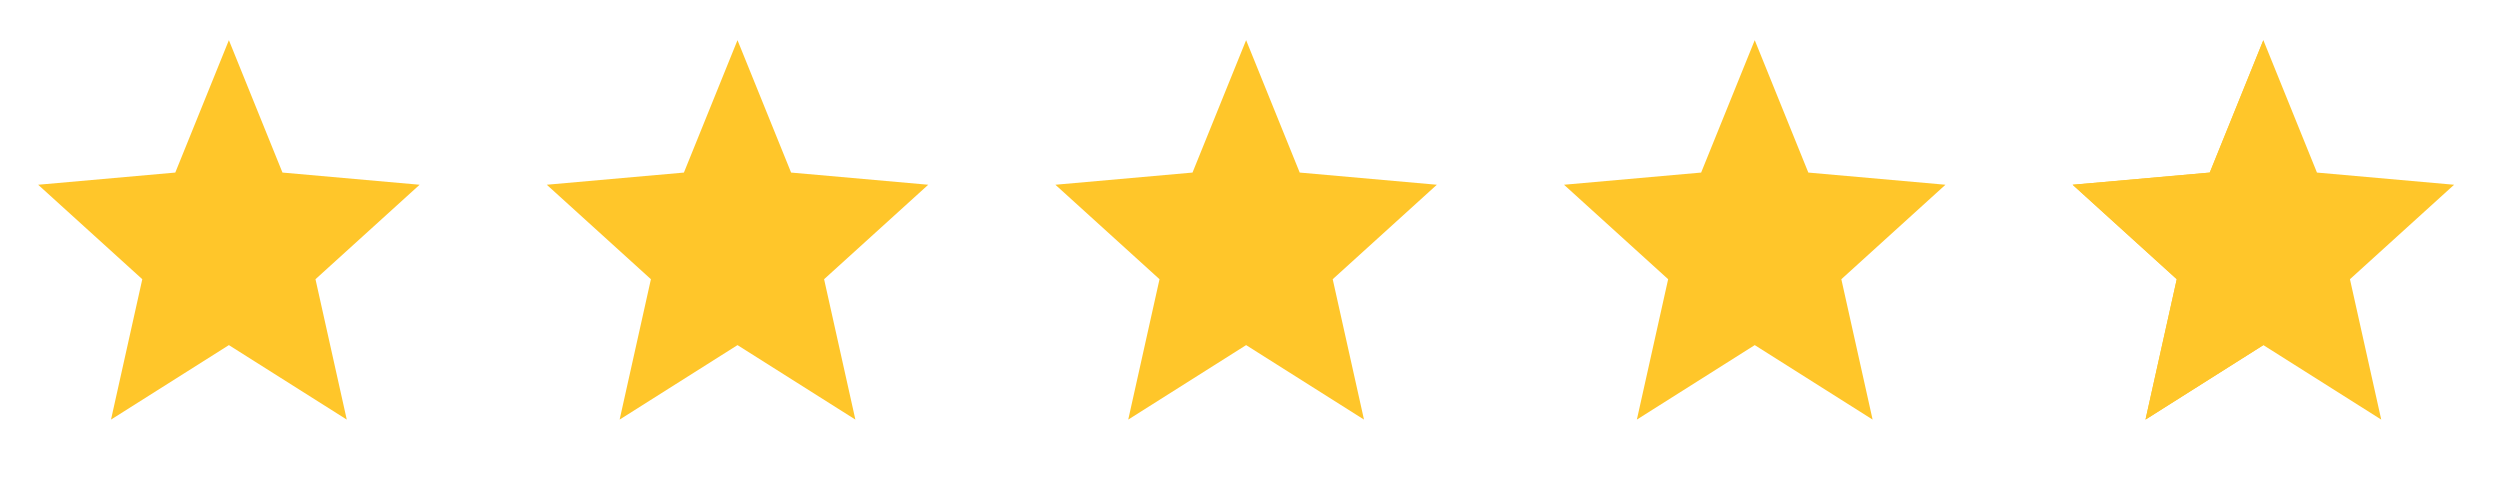
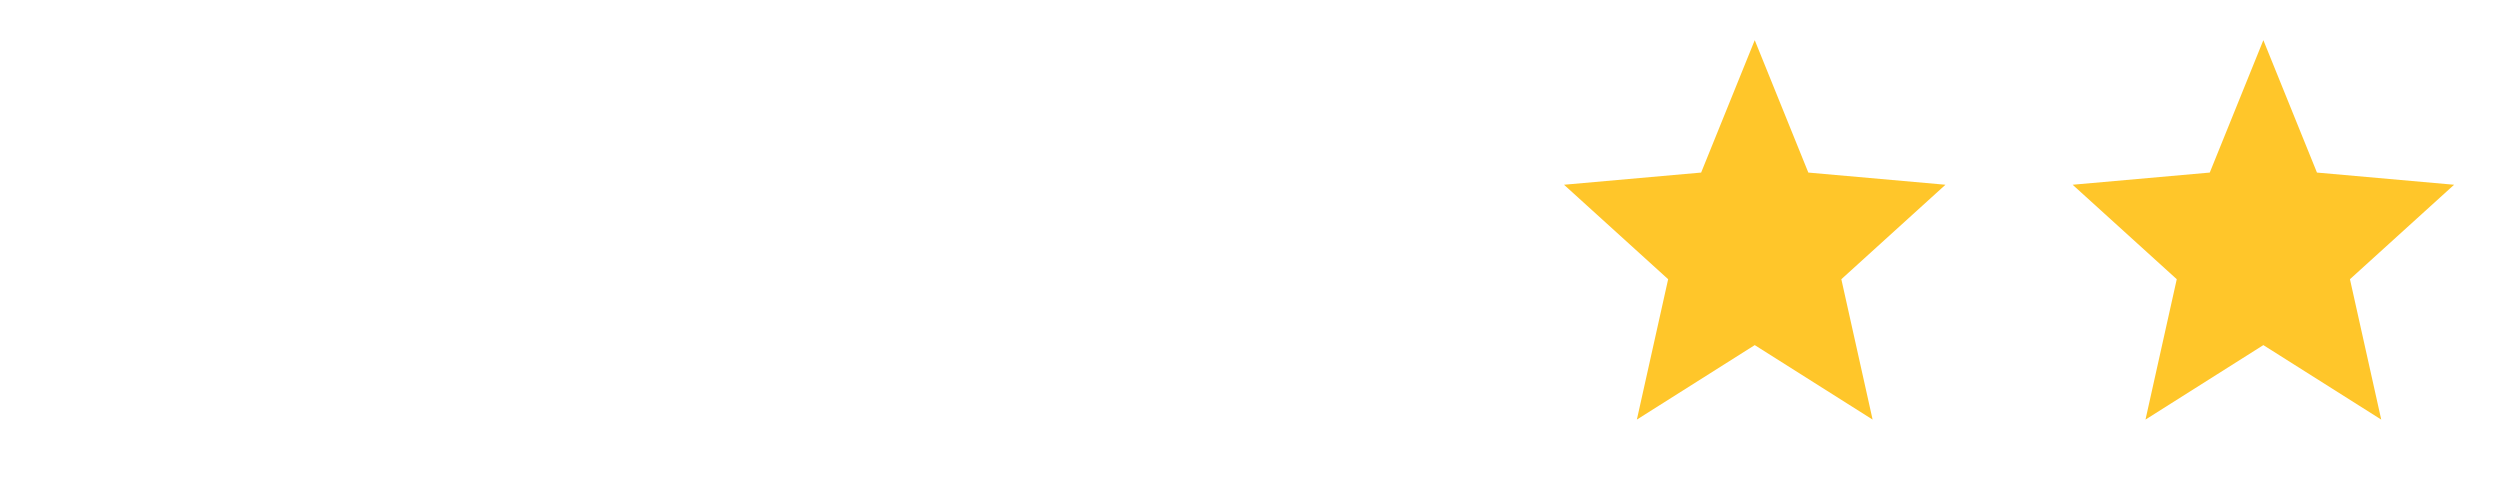
<svg xmlns="http://www.w3.org/2000/svg" fill="none" viewBox="0 0 193 38" height="38" width="193">
-   <path fill="#FFC62A" d="M17.67 26.642L26.77 32.392L24.355 21.555L32.394 14.262L21.807 13.322L17.67 3.101L13.532 13.322L2.945 14.262L10.985 21.555L8.57 32.392L17.67 26.642Z" />
-   <path fill="#FFC62A" d="M96.2 26.642L105.3 32.392L102.885 21.555L110.925 14.262L100.338 13.322L96.2 3.101L92.062 13.322L81.476 14.262L89.515 21.555L87.1 32.392L96.2 26.642Z" />
-   <path fill="#FFC62A" d="M56.935 26.642L66.035 32.392L63.62 21.555L71.66 14.262L61.073 13.322L56.935 3.101L52.798 13.322L42.211 14.262L50.251 21.555L47.836 32.392L56.935 26.642Z" />
  <path fill="#FFC62A" d="M135.466 26.642L144.565 32.392L142.151 21.555L150.19 14.262L139.603 13.322L135.466 3.101L131.328 13.322L120.741 14.262L128.781 21.555L126.366 32.392L135.466 26.642Z" />
  <path fill="#FFC62A" d="M174.731 26.642L183.831 32.392L181.416 21.555L189.456 14.262L178.869 13.322L174.731 3.101L170.594 13.322L160.007 14.262L168.046 21.555L165.632 32.392L174.731 26.642Z" />
-   <path fill="#FFC62A" d="M170.594 13.322L174.731 3.101V26.642L165.632 32.392L168.046 21.555L160.007 14.262L170.594 13.322Z" />
</svg>